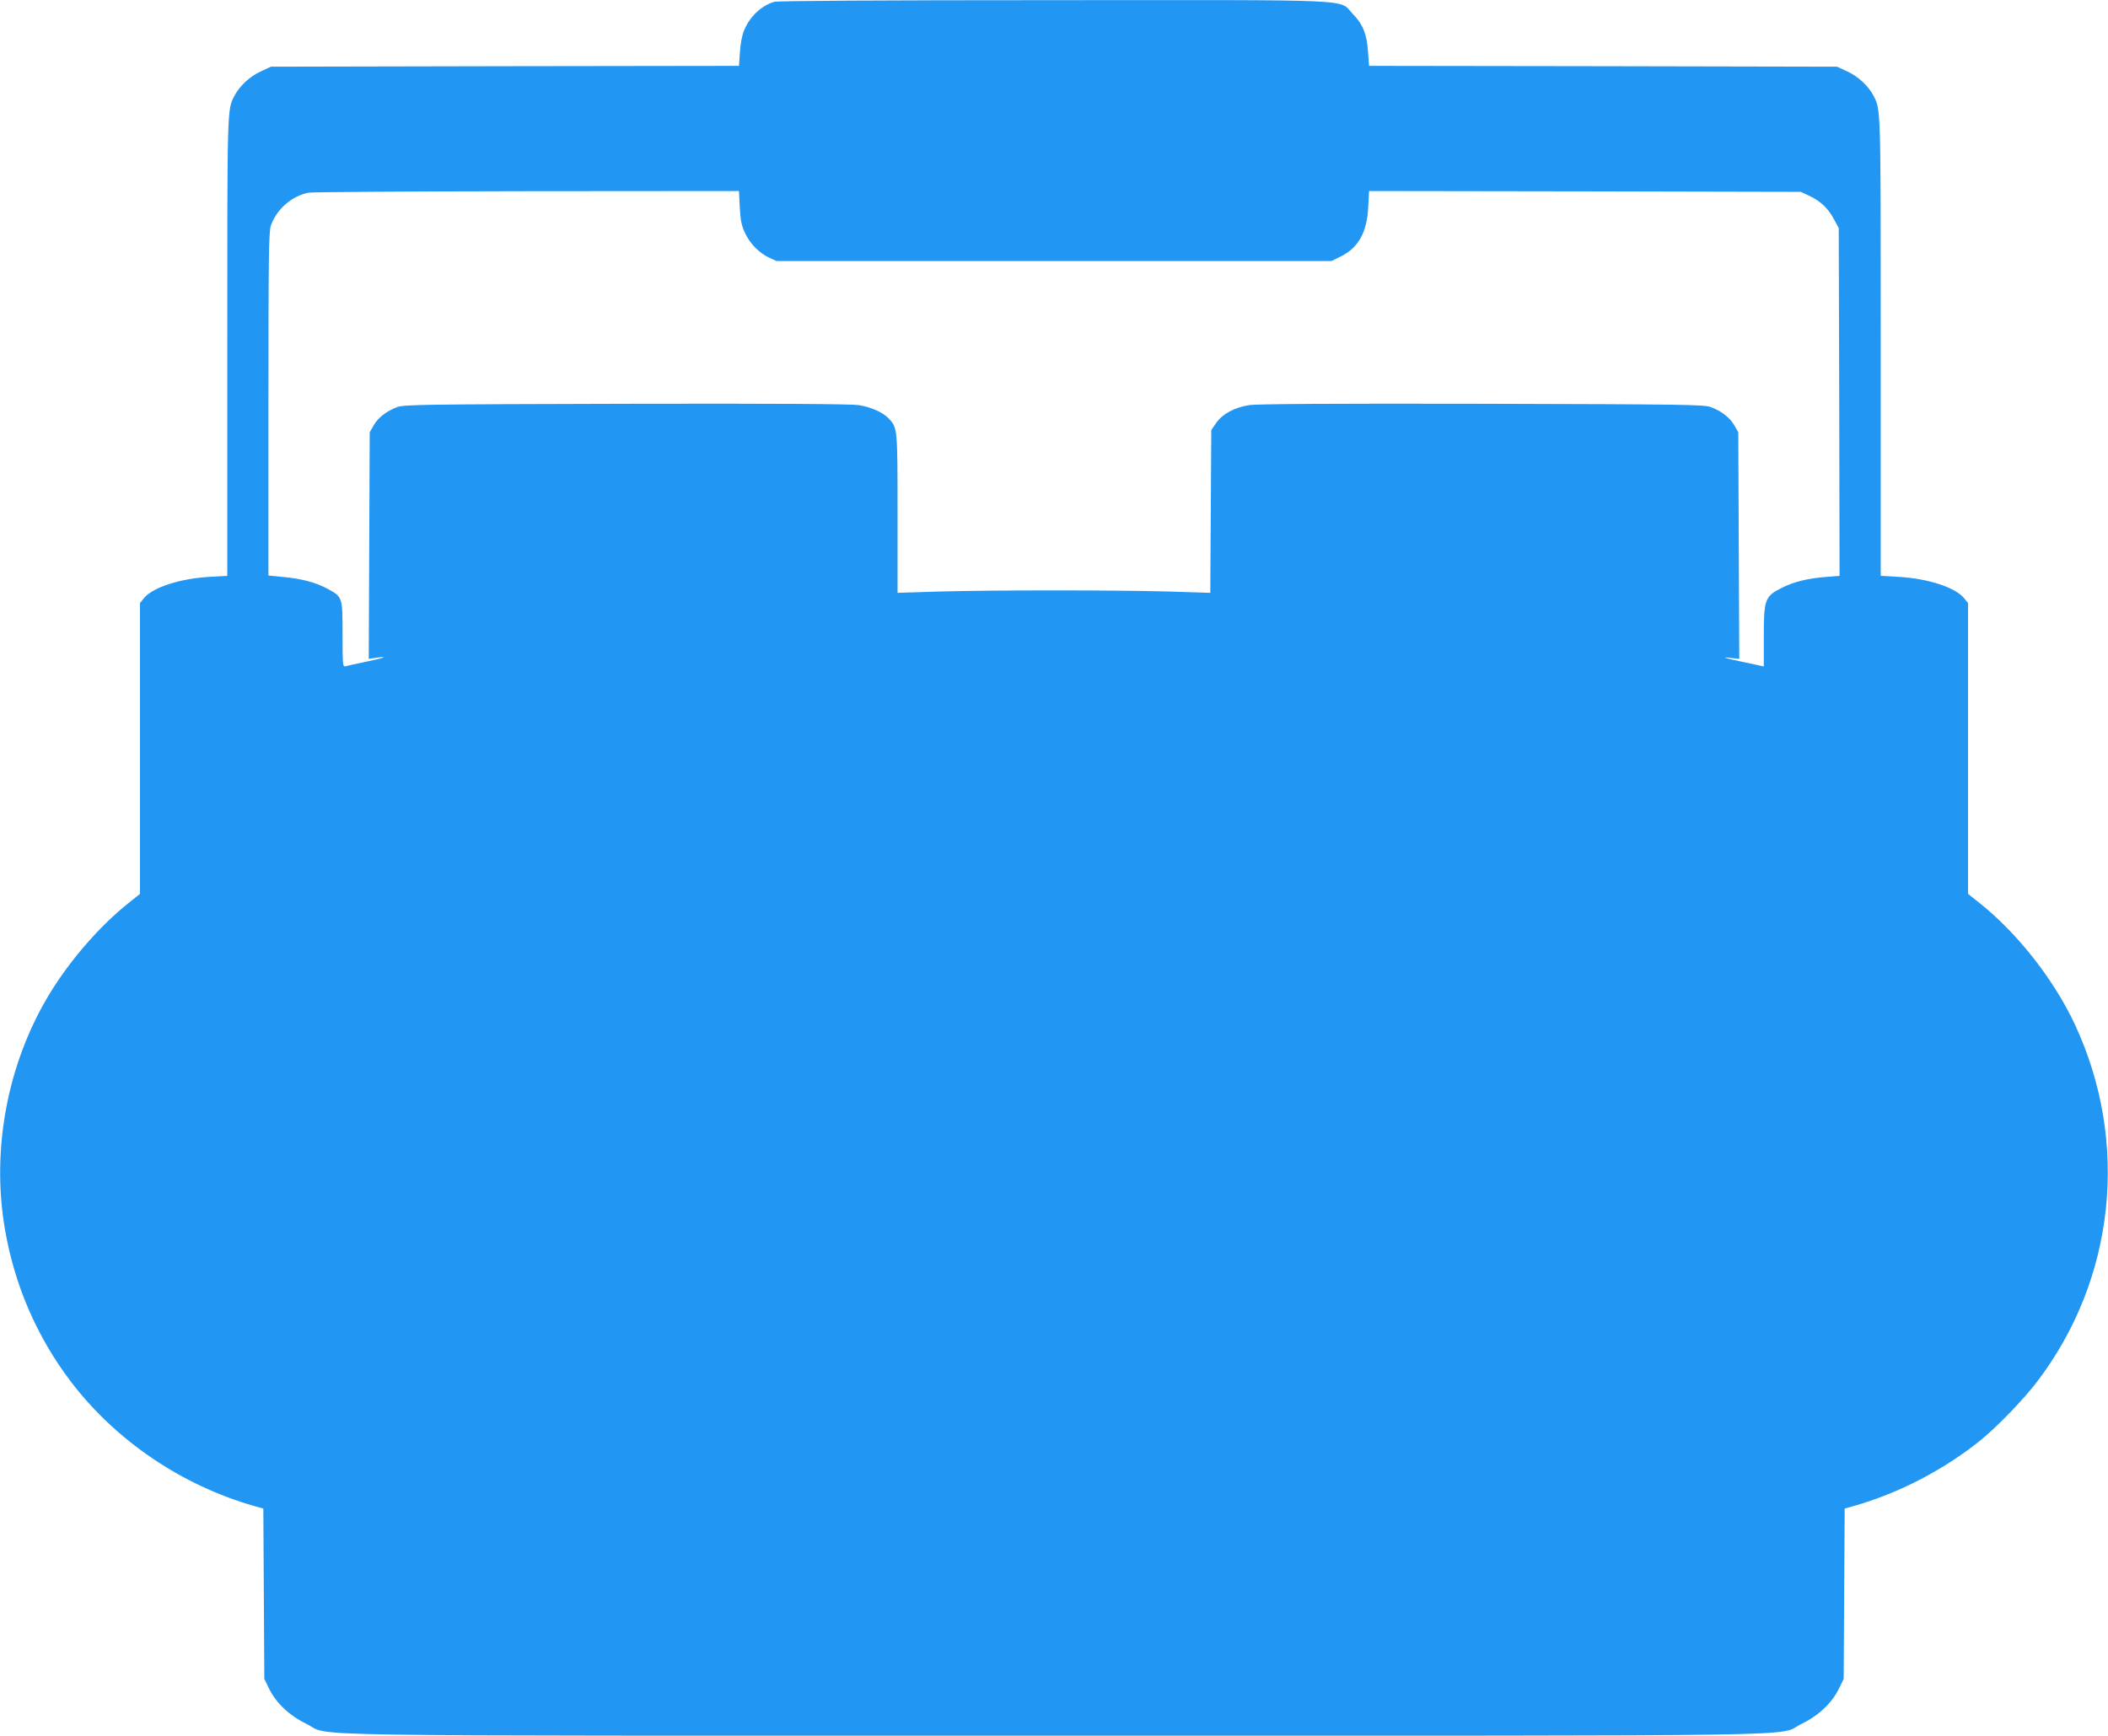
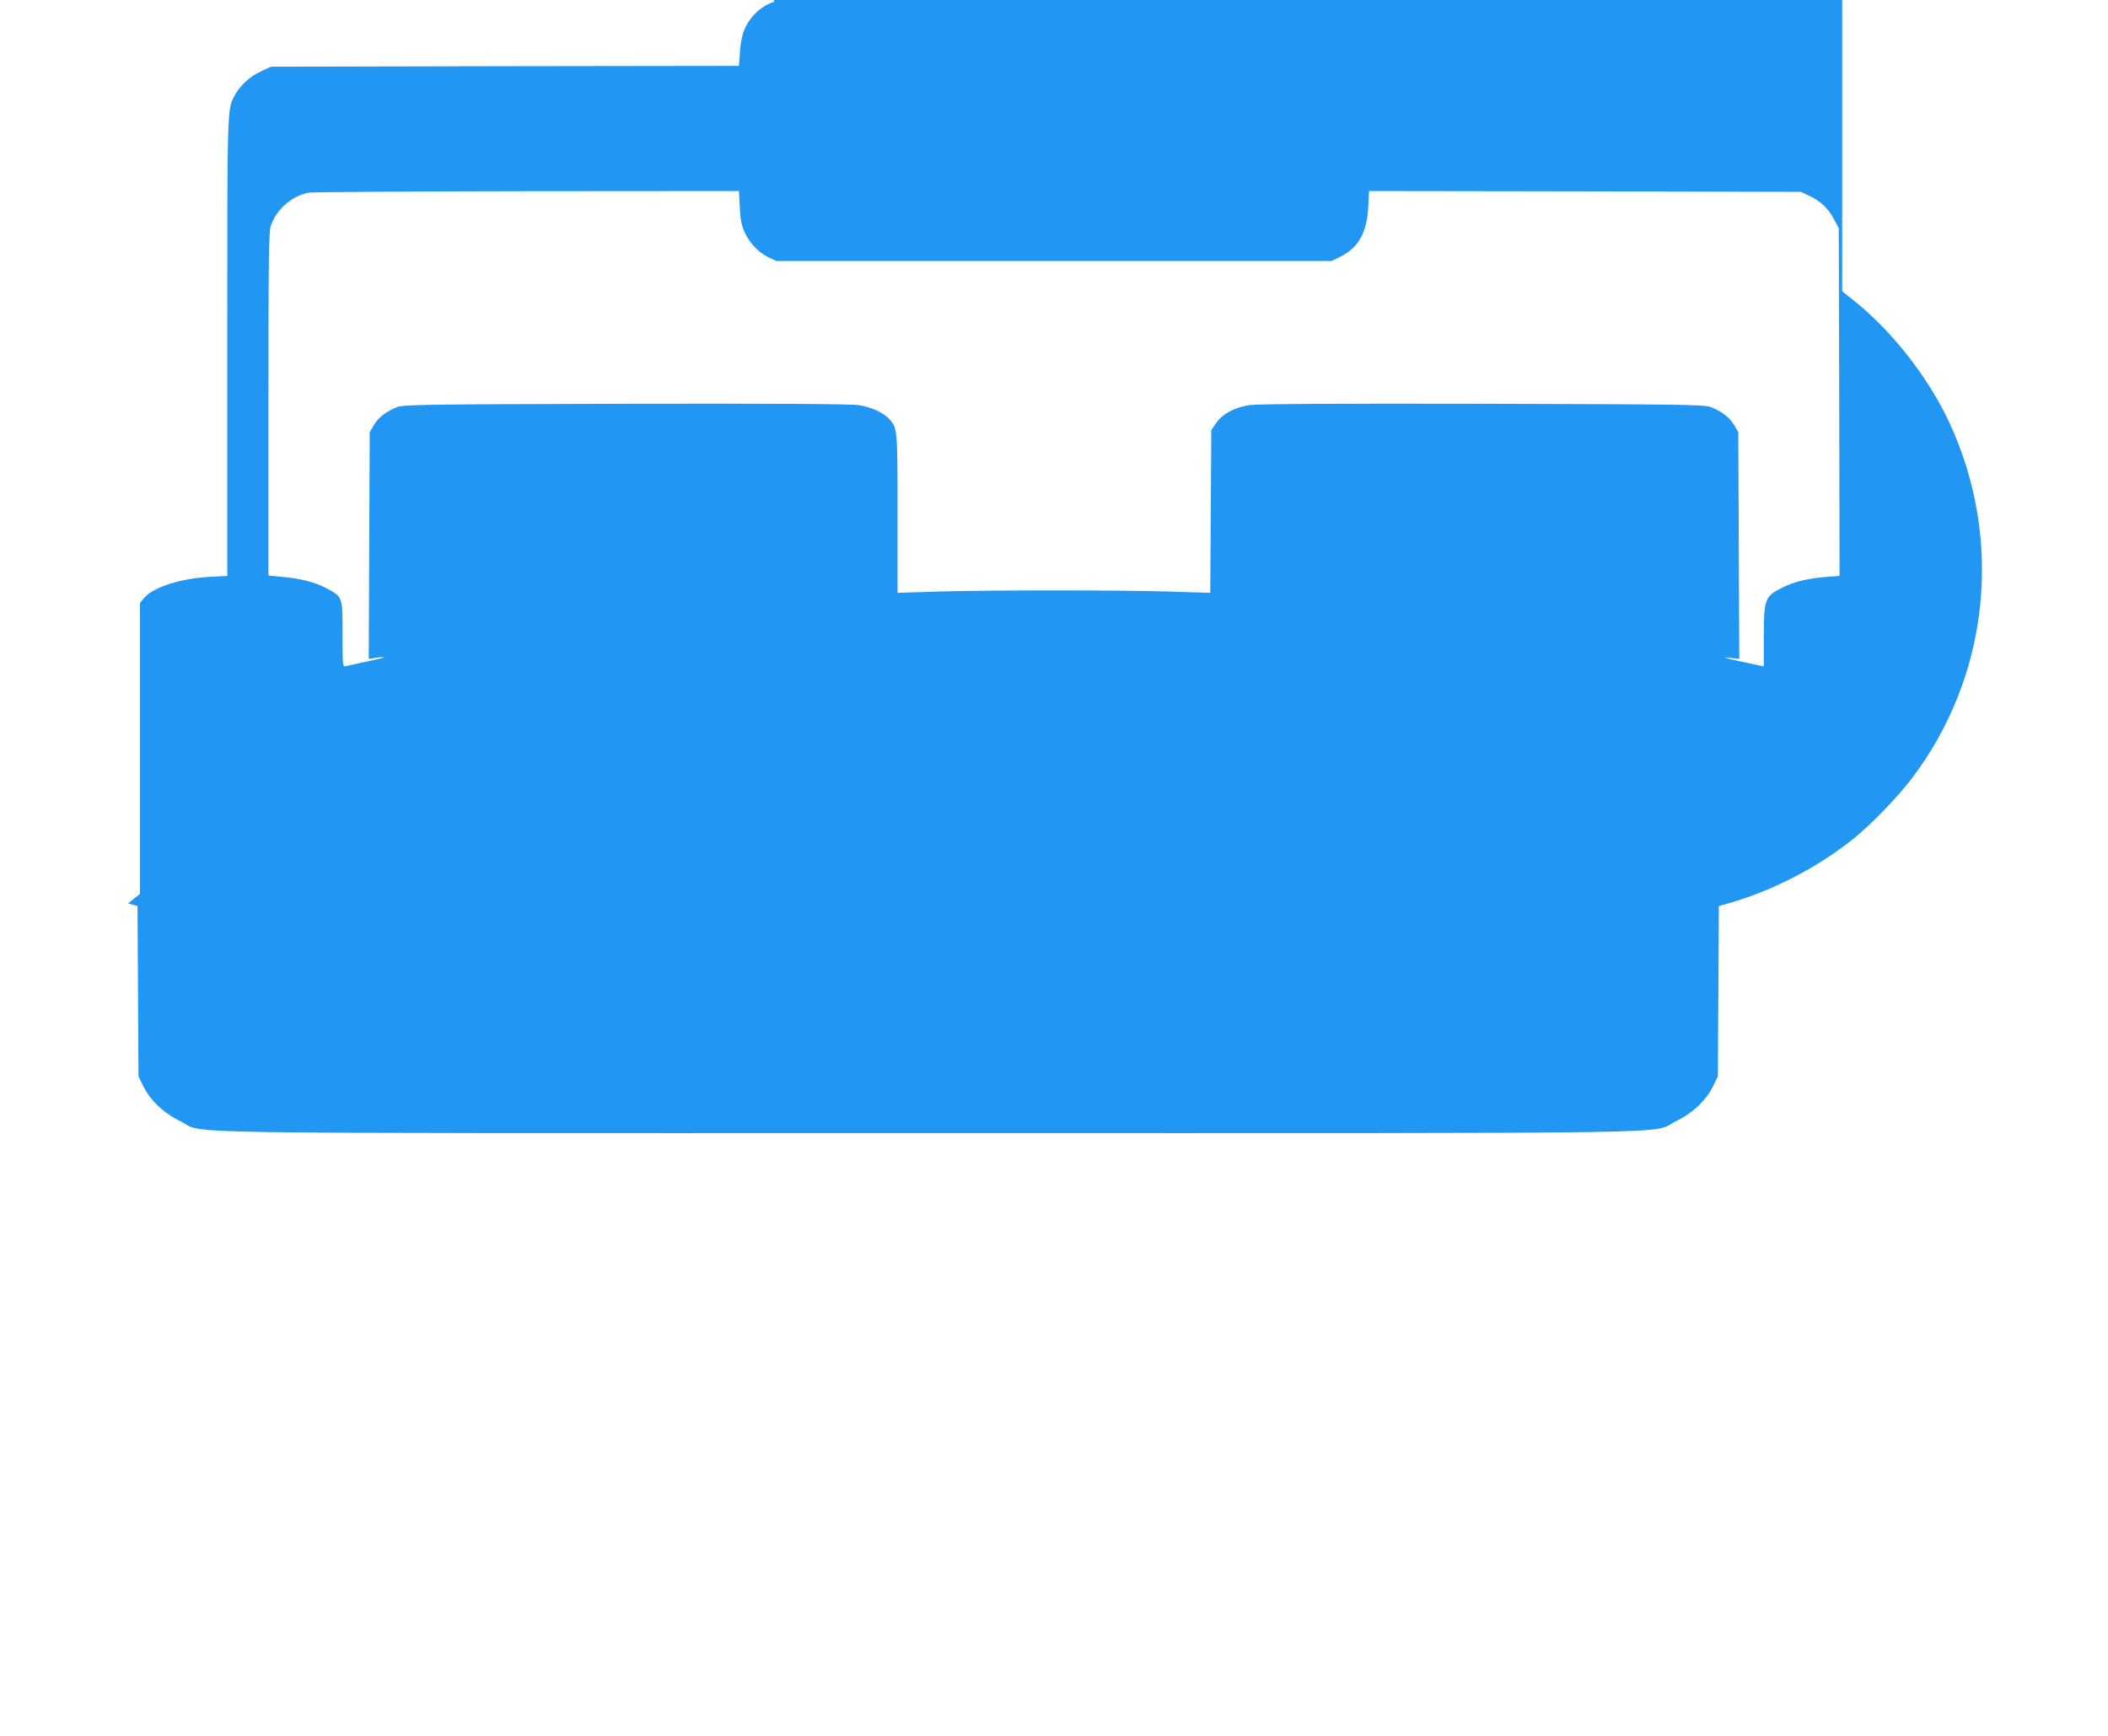
<svg xmlns="http://www.w3.org/2000/svg" version="1.0" width="1280pt" height="1054pt" viewBox="0 0 1280 1054" preserveAspectRatio="xMidYMid meet">
  <g transform="translate(0,1054) scale(0.1,-0.1)" fill="#2196f3" stroke="none">
-     <path d="M4701 10529 c-80 -24 -151 -92 -185 -179 -10 -25 -21 -82 -23 -127 l-6 -83 -1421 -2 -1421 -3 -62 -29 c-66 -30 -128 -88 -159 -147 -45 -87 -44 -59 -44 -1525 l0 -1391 -107 -6 c-178 -10 -343 -63 -398 -128 l-25 -31 0 -883 0 -883 -72 -58 c-172 -137 -350 -342 -474 -544 -258 -423 -358 -947 -274 -1435 58 -339 195 -656 401 -926 272 -357 671 -628 1111 -754 l57 -16 3 -517 3 -517 29 -60 c43 -87 123 -163 226 -213 162 -79 -260 -72 4540 -72 4800 0 4378 -7 4540 72 103 50 183 126 226 213 l29 60 3 517 3 517 57 16 c273 78 546 220 767 398 100 81 262 248 344 356 476 624 563 1457 229 2172 -127 270 -346 550 -575 733 l-73 58 0 883 0 883 -25 31 c-55 65 -220 118 -397 128 l-108 6 0 1391 c0 1466 1 1438 -44 1525 -31 59 -93 117 -159 147 l-62 29 -1421 3 -1421 2 -6 83 c-7 110 -31 169 -93 233 -89 91 70 84 -1818 83 -1037 0 -1674 -4 -1695 -10z m-209 -1247 c4 -77 10 -110 30 -153 31 -68 86 -124 147 -153 l46 -21 1685 0 1685 0 57 28 c106 52 159 147 166 300 l5 97 1311 -2 1311 -3 55 -26 c67 -32 113 -77 148 -144 l27 -50 3 -1056 2 -1056 -87 -7 c-104 -8 -190 -29 -258 -63 -109 -54 -115 -70 -115 -301 l0 -179 -112 24 c-128 27 -155 36 -85 27 l48 -5 -3 688 -3 688 -24 42 c-27 47 -77 86 -143 111 -39 15 -166 17 -1388 20 -919 2 -1367 -1 -1414 -8 -90 -14 -162 -53 -201 -108 l-30 -44 -3 -494 -3 -494 -257 8 c-330 9 -1054 9 -1384 0 l-258 -8 0 480 c0 517 0 522 -53 578 -34 37 -109 71 -184 82 -46 7 -508 10 -1413 8 -1222 -3 -1349 -5 -1388 -20 -66 -25 -116 -64 -143 -111 l-24 -42 -3 -688 -3 -688 48 7 c80 11 44 -2 -67 -25 -58 -12 -113 -24 -122 -27 -17 -5 -18 9 -18 194 0 231 1 227 -98 280 -68 36 -155 59 -271 69 l-81 8 0 1041 c0 903 2 1048 15 1085 36 100 126 178 228 199 23 4 621 8 1328 9 l1286 1 5 -98z" />
+     <path d="M4701 10529 c-80 -24 -151 -92 -185 -179 -10 -25 -21 -82 -23 -127 l-6 -83 -1421 -2 -1421 -3 -62 -29 c-66 -30 -128 -88 -159 -147 -45 -87 -44 -59 -44 -1525 l0 -1391 -107 -6 c-178 -10 -343 -63 -398 -128 l-25 -31 0 -883 0 -883 -72 -58 l57 -16 3 -517 3 -517 29 -60 c43 -87 123 -163 226 -213 162 -79 -260 -72 4540 -72 4800 0 4378 -7 4540 72 103 50 183 126 226 213 l29 60 3 517 3 517 57 16 c273 78 546 220 767 398 100 81 262 248 344 356 476 624 563 1457 229 2172 -127 270 -346 550 -575 733 l-73 58 0 883 0 883 -25 31 c-55 65 -220 118 -397 128 l-108 6 0 1391 c0 1466 1 1438 -44 1525 -31 59 -93 117 -159 147 l-62 29 -1421 3 -1421 2 -6 83 c-7 110 -31 169 -93 233 -89 91 70 84 -1818 83 -1037 0 -1674 -4 -1695 -10z m-209 -1247 c4 -77 10 -110 30 -153 31 -68 86 -124 147 -153 l46 -21 1685 0 1685 0 57 28 c106 52 159 147 166 300 l5 97 1311 -2 1311 -3 55 -26 c67 -32 113 -77 148 -144 l27 -50 3 -1056 2 -1056 -87 -7 c-104 -8 -190 -29 -258 -63 -109 -54 -115 -70 -115 -301 l0 -179 -112 24 c-128 27 -155 36 -85 27 l48 -5 -3 688 -3 688 -24 42 c-27 47 -77 86 -143 111 -39 15 -166 17 -1388 20 -919 2 -1367 -1 -1414 -8 -90 -14 -162 -53 -201 -108 l-30 -44 -3 -494 -3 -494 -257 8 c-330 9 -1054 9 -1384 0 l-258 -8 0 480 c0 517 0 522 -53 578 -34 37 -109 71 -184 82 -46 7 -508 10 -1413 8 -1222 -3 -1349 -5 -1388 -20 -66 -25 -116 -64 -143 -111 l-24 -42 -3 -688 -3 -688 48 7 c80 11 44 -2 -67 -25 -58 -12 -113 -24 -122 -27 -17 -5 -18 9 -18 194 0 231 1 227 -98 280 -68 36 -155 59 -271 69 l-81 8 0 1041 c0 903 2 1048 15 1085 36 100 126 178 228 199 23 4 621 8 1328 9 l1286 1 5 -98z" />
  </g>
</svg>